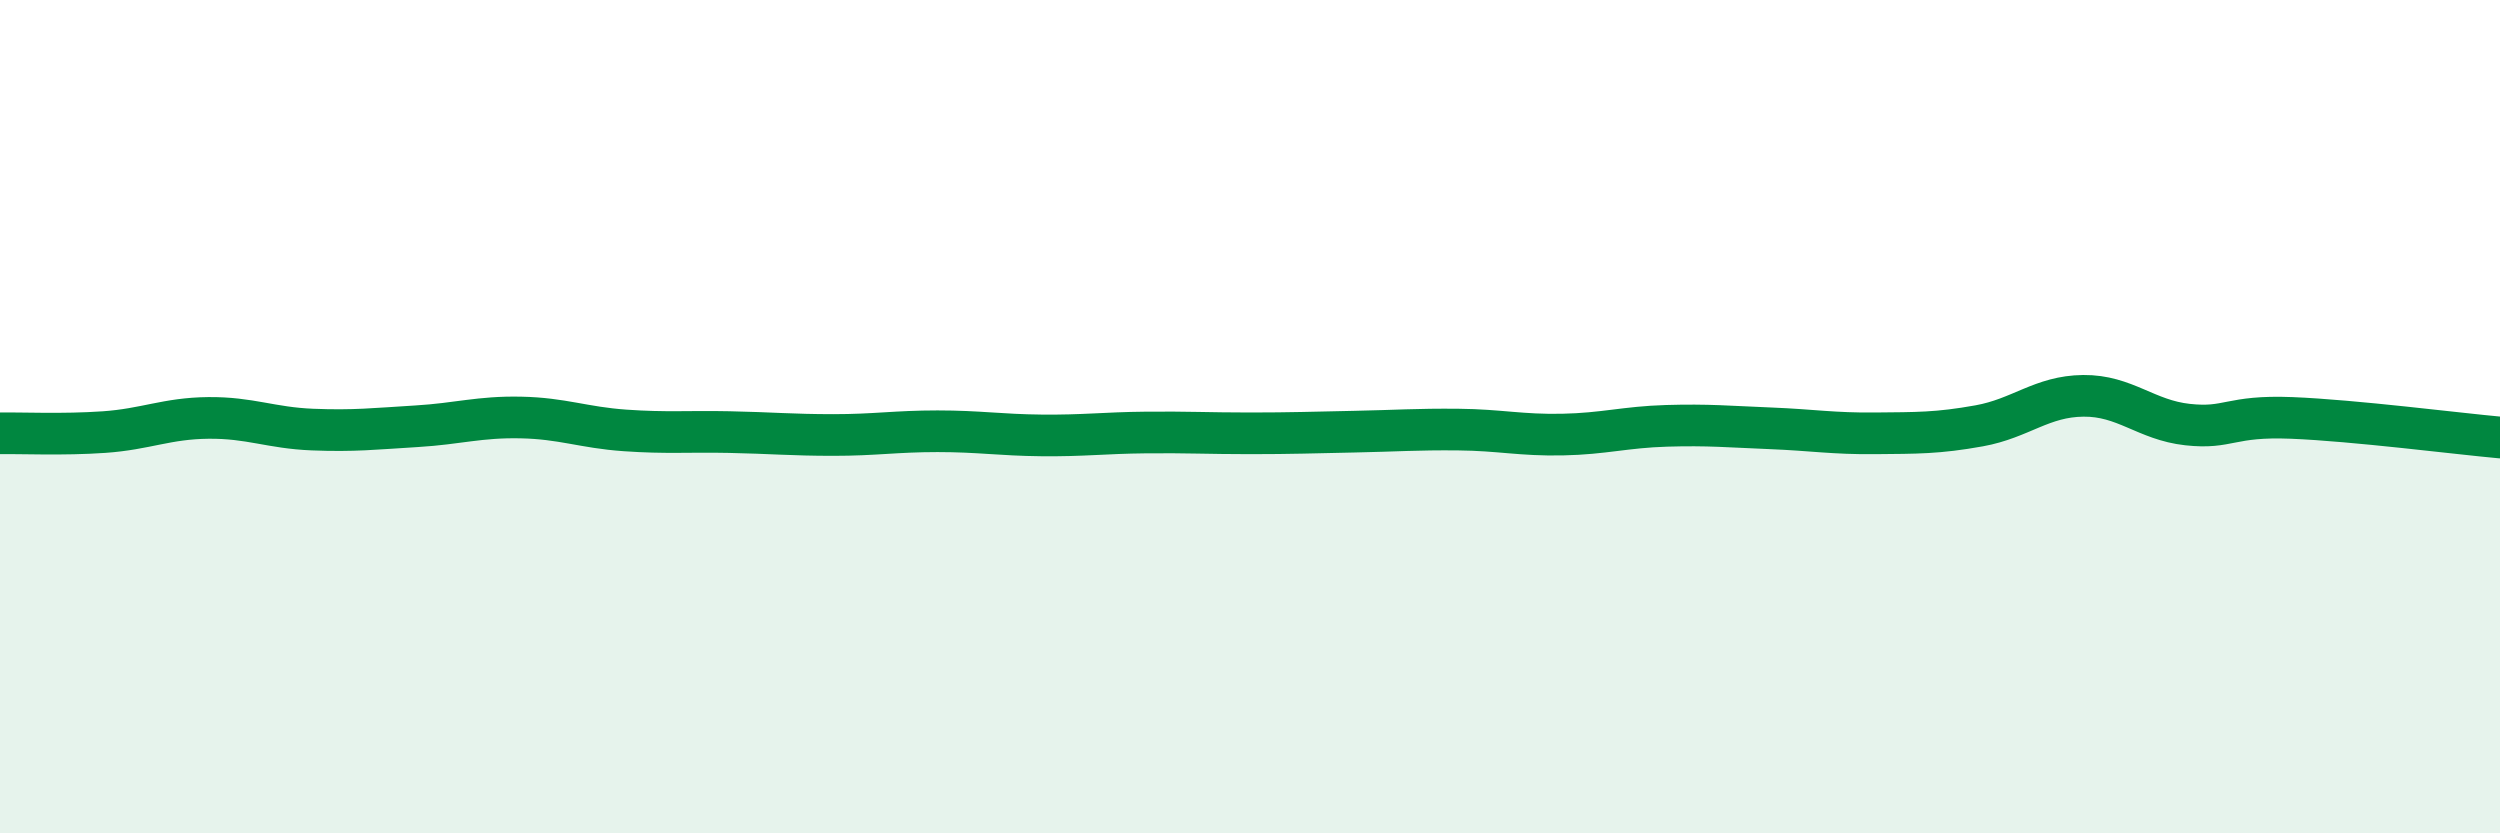
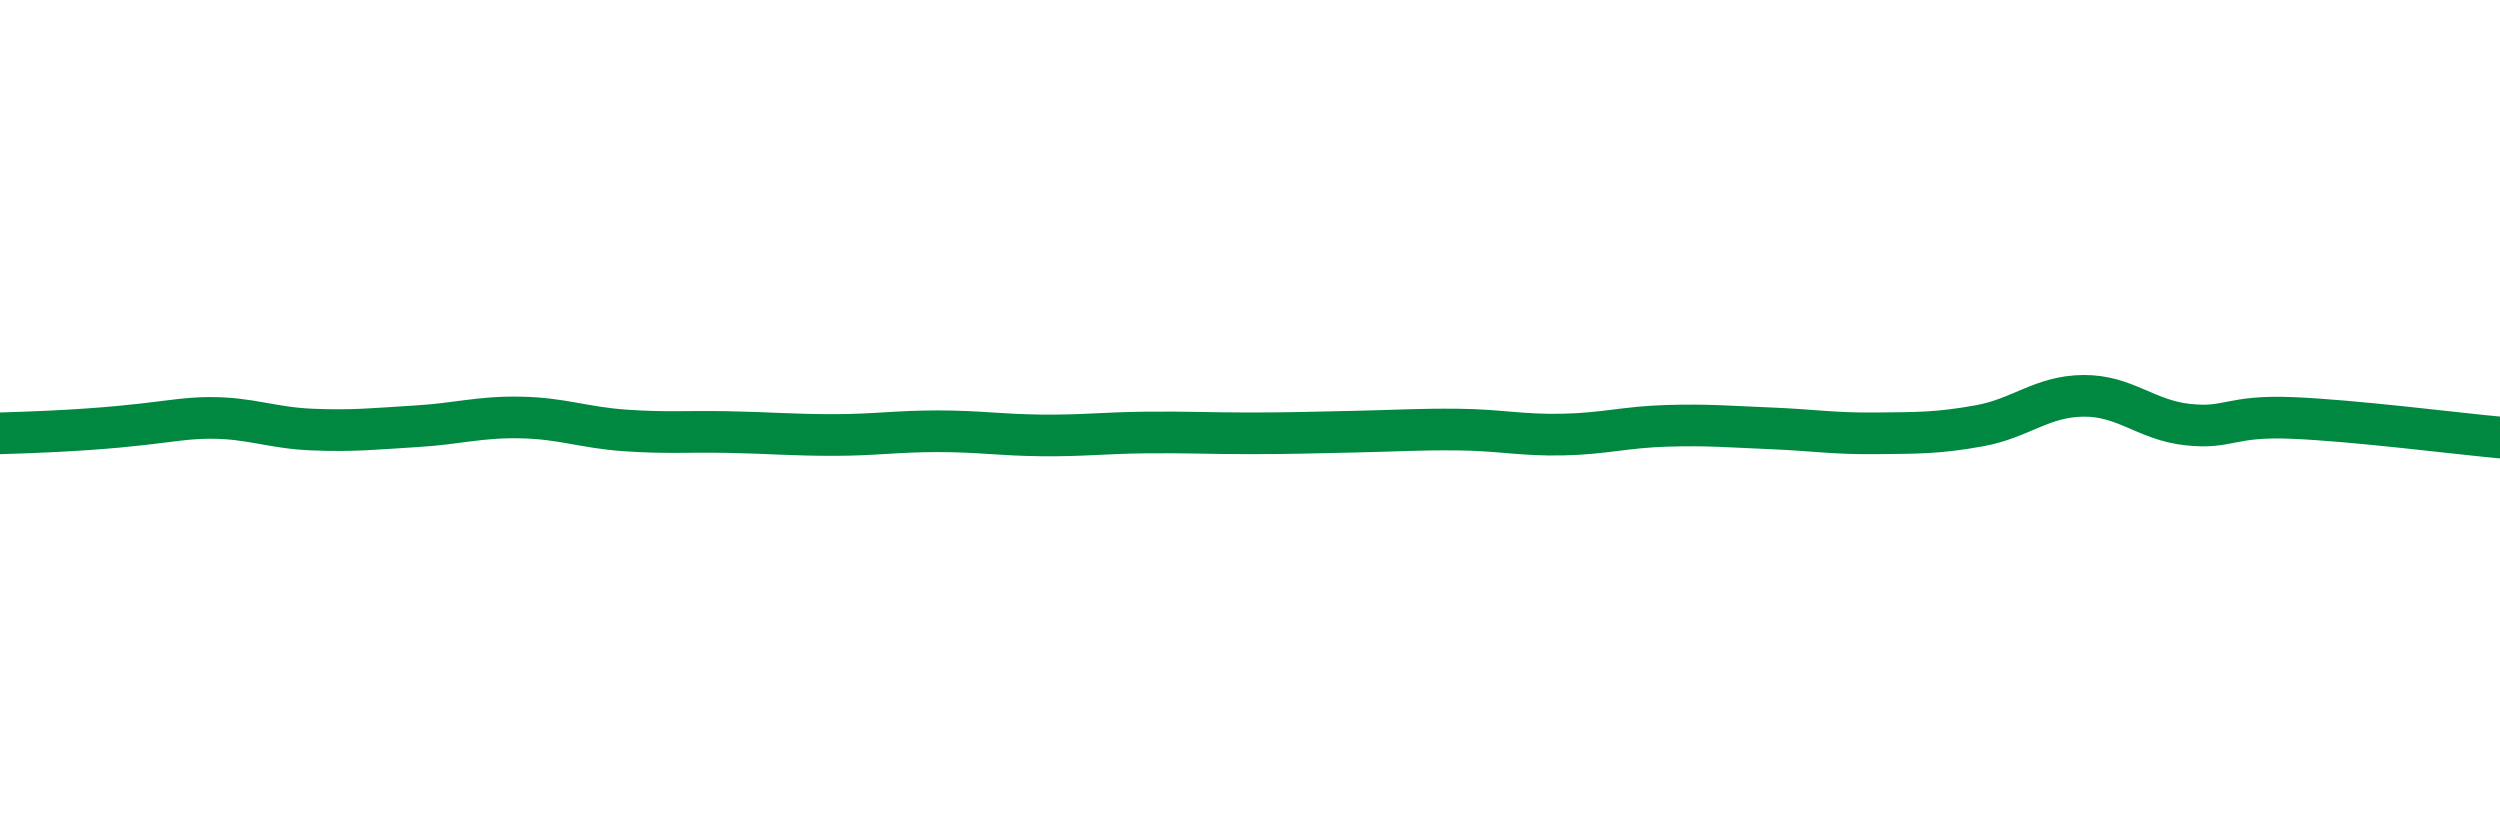
<svg xmlns="http://www.w3.org/2000/svg" width="60" height="20" viewBox="0 0 60 20">
-   <path d="M 0,10.4 C 0.5,10.39 1.5,10.44 2.5,10.37 C 3.5,10.3 4,10.04 5,10.03 C 6,10.02 6.5,10.27 7.5,10.31 C 8.5,10.35 9,10.29 10,10.23 C 11,10.17 11.5,10 12.5,10.02 C 13.5,10.04 14,10.26 15,10.33 C 16,10.4 16.5,10.35 17.5,10.37 C 18.5,10.39 19,10.44 20,10.44 C 21,10.44 21.5,10.35 22.5,10.35 C 23.5,10.35 24,10.44 25,10.45 C 26,10.46 26.5,10.39 27.5,10.38 C 28.5,10.37 29,10.4 30,10.4 C 31,10.4 31.5,10.38 32.5,10.36 C 33.5,10.34 34,10.3 35,10.31 C 36,10.32 36.5,10.45 37.5,10.43 C 38.5,10.41 39,10.25 40,10.22 C 41,10.19 41.5,10.24 42.5,10.28 C 43.5,10.32 44,10.41 45,10.4 C 46,10.39 46.5,10.4 47.5,10.22 C 48.5,10.04 49,9.51 50,9.5 C 51,9.49 51.5,10.08 52.5,10.19 C 53.5,10.3 53.5,9.97 55,10.03 C 56.5,10.09 59,10.41 60,10.5L60 20L0 20Z" fill="#008740" opacity="0.1" stroke-linecap="round" stroke-linejoin="round" />
-   <path d="M 0,10.4 C 0.5,10.39 1.5,10.44 2.5,10.37 C 3.5,10.3 4,10.04 5,10.03 C 6,10.02 6.5,10.27 7.5,10.31 C 8.5,10.35 9,10.29 10,10.23 C 11,10.17 11.5,10 12.5,10.02 C 13.5,10.04 14,10.26 15,10.33 C 16,10.4 16.5,10.35 17.5,10.37 C 18.5,10.39 19,10.44 20,10.44 C 21,10.44 21.5,10.35 22.5,10.35 C 23.5,10.35 24,10.44 25,10.45 C 26,10.46 26.5,10.39 27.5,10.38 C 28.5,10.37 29,10.4 30,10.4 C 31,10.4 31.5,10.38 32.5,10.36 C 33.5,10.34 34,10.3 35,10.31 C 36,10.32 36.5,10.45 37.5,10.43 C 38.5,10.41 39,10.25 40,10.22 C 41,10.19 41.5,10.24 42.5,10.28 C 43.5,10.32 44,10.41 45,10.4 C 46,10.39 46.5,10.4 47.5,10.22 C 48.5,10.04 49,9.51 50,9.5 C 51,9.49 51.5,10.08 52.5,10.19 C 53.5,10.3 53.5,9.97 55,10.03 C 56.5,10.09 59,10.41 60,10.5" stroke="#008740" stroke-width="1" fill="none" stroke-linecap="round" stroke-linejoin="round" />
+   <path d="M 0,10.4 C 3.5,10.3 4,10.04 5,10.03 C 6,10.02 6.5,10.27 7.5,10.31 C 8.5,10.35 9,10.29 10,10.23 C 11,10.17 11.5,10 12.5,10.02 C 13.5,10.04 14,10.26 15,10.33 C 16,10.4 16.5,10.35 17.5,10.37 C 18.5,10.39 19,10.44 20,10.44 C 21,10.44 21.5,10.35 22.5,10.35 C 23.5,10.35 24,10.44 25,10.45 C 26,10.46 26.5,10.39 27.5,10.38 C 28.5,10.37 29,10.4 30,10.4 C 31,10.4 31.5,10.38 32.5,10.36 C 33.5,10.34 34,10.3 35,10.31 C 36,10.32 36.5,10.45 37.5,10.43 C 38.5,10.41 39,10.25 40,10.22 C 41,10.19 41.5,10.24 42.5,10.28 C 43.5,10.32 44,10.41 45,10.4 C 46,10.39 46.5,10.4 47.5,10.22 C 48.5,10.04 49,9.51 50,9.5 C 51,9.49 51.5,10.08 52.5,10.19 C 53.5,10.3 53.5,9.97 55,10.03 C 56.5,10.09 59,10.41 60,10.5" stroke="#008740" stroke-width="1" fill="none" stroke-linecap="round" stroke-linejoin="round" />
</svg>